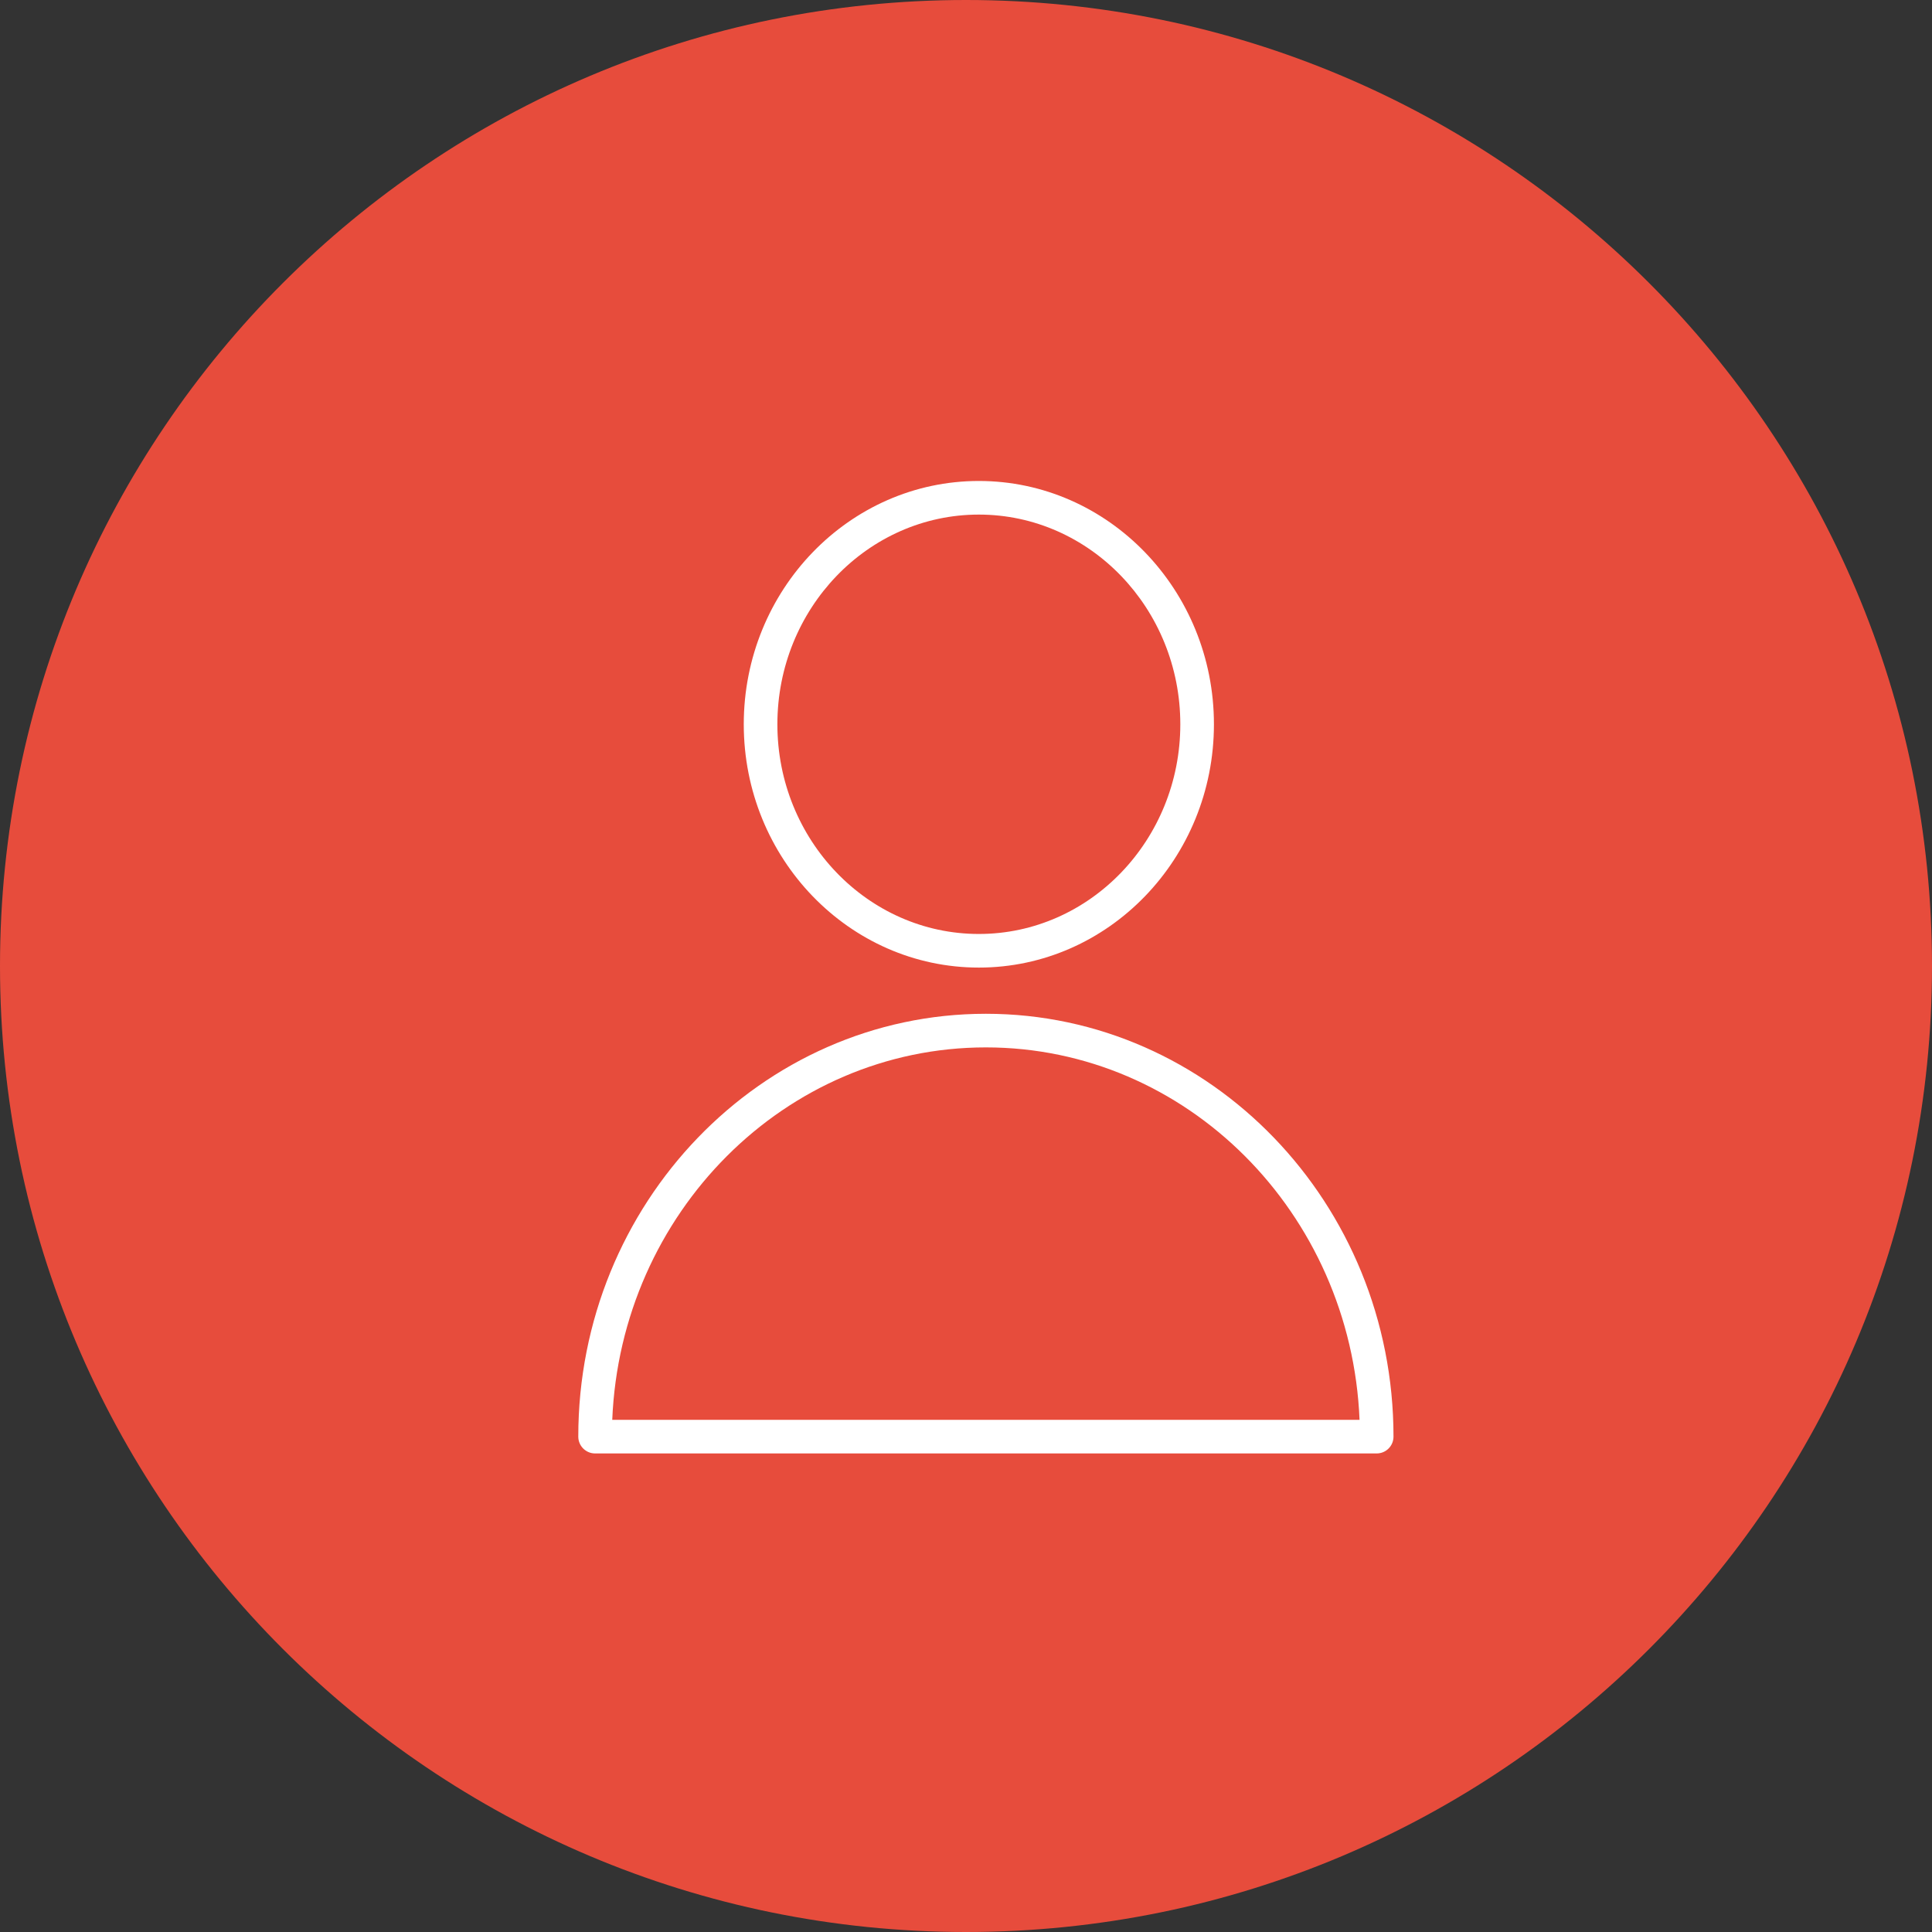
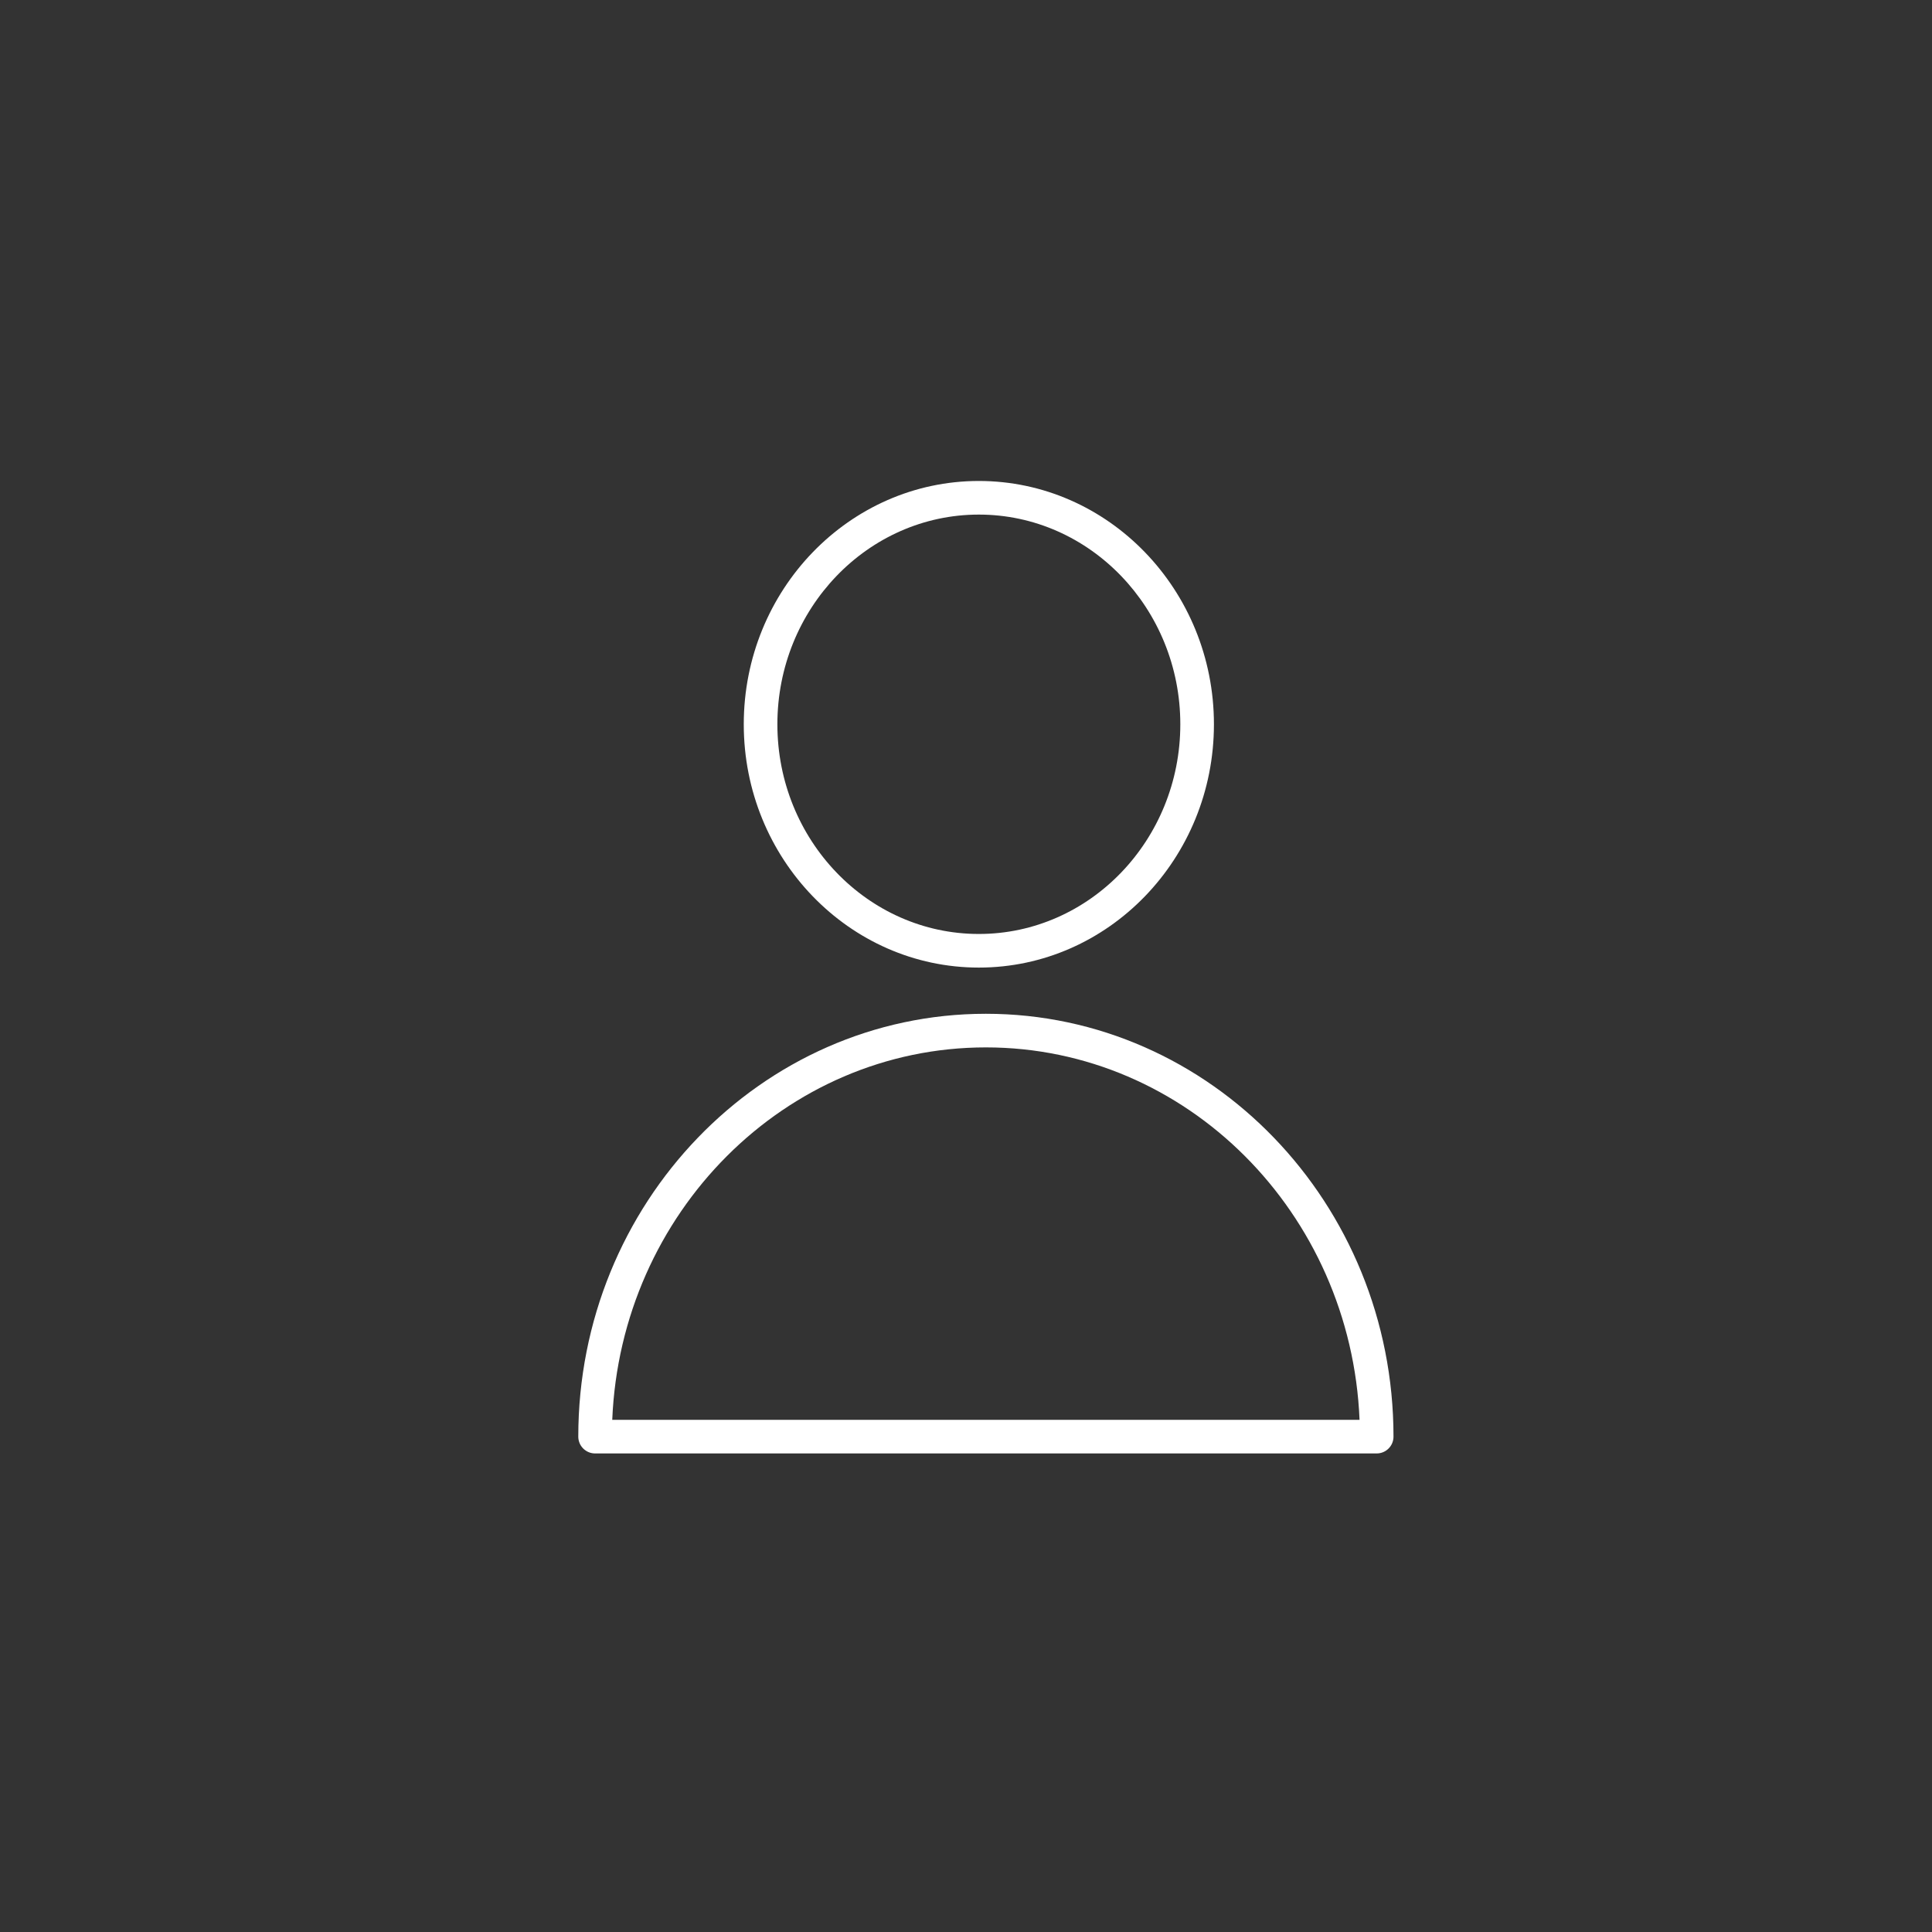
<svg xmlns="http://www.w3.org/2000/svg" viewBox="0 0 100.00 100.00" data-guides="{&quot;vertical&quot;:[],&quot;horizontal&quot;:[]}">
  <rect x="0" y="0" width="100.00" height="100.00" fill="#333333" stroke="none" />
-   <path color="rgb(51, 51, 51)" fill-rule="evenodd" fill="#e74c3c" x="0" y="0" width="100" height="100" rx="50" ry="50" id="tSvg135e63bb0cb" title="Rectangle 4" fill-opacity="1" stroke="none" stroke-opacity="1" d="M0 50C0 22.386 22.386 0 50 0H50C77.614 0 100 22.386 100 50H100C100 77.614 77.614 100 50 100H50C22.386 100 0 77.614 0 50Z" />
-   <path fill="#ffffff" stroke="#000000" fill-opacity="1" stroke-width="0" stroke-opacity="1" color="rgb(51, 51, 51)" fill-rule="evenodd" id="tSvg82cf2a81e6" title="Path 8" d="M51.029 52.473C39.396 52.473 29.932 62.292 29.932 74.36C29.932 74.841 30.322 75.23 30.802 75.23C44.287 75.23 57.772 75.23 71.257 75.23C71.737 75.23 72.127 74.841 72.127 74.36C72.127 62.292 62.663 52.473 51.029 52.473ZM31.69 73.49C32.129 62.783 40.636 54.213 51.03 54.213C61.424 54.213 69.93 62.783 70.37 73.49C57.477 73.49 44.583 73.49 31.69 73.49ZM50.665 50.082C57.374 50.082 62.833 44.433 62.833 37.489C62.833 30.544 57.375 24.895 50.665 24.895C43.955 24.895 38.497 30.544 38.497 37.489C38.497 44.433 43.955 50.082 50.665 50.082ZM50.665 26.635C56.415 26.635 61.093 31.504 61.093 37.489C61.093 43.473 56.415 48.342 50.665 48.342C44.915 48.342 40.237 43.473 40.237 37.489C40.237 31.504 44.915 26.635 50.665 26.635Z" />
+   <path fill="#ffffff" stroke="#000000" fill-opacity="1" stroke-width="0" stroke-opacity="1" color="rgb(51, 51, 51)" fill-rule="evenodd" id="tSvg82cf2a81e6" title="Path 8" d="M51.029 52.473C39.396 52.473 29.932 62.292 29.932 74.36C29.932 74.841 30.322 75.23 30.802 75.23C44.287 75.23 57.772 75.23 71.257 75.23C71.737 75.23 72.127 74.841 72.127 74.36C72.127 62.292 62.663 52.473 51.029 52.473M31.69 73.49C32.129 62.783 40.636 54.213 51.03 54.213C61.424 54.213 69.93 62.783 70.37 73.49C57.477 73.49 44.583 73.49 31.69 73.49ZM50.665 50.082C57.374 50.082 62.833 44.433 62.833 37.489C62.833 30.544 57.375 24.895 50.665 24.895C43.955 24.895 38.497 30.544 38.497 37.489C38.497 44.433 43.955 50.082 50.665 50.082ZM50.665 26.635C56.415 26.635 61.093 31.504 61.093 37.489C61.093 43.473 56.415 48.342 50.665 48.342C44.915 48.342 40.237 43.473 40.237 37.489C40.237 31.504 44.915 26.635 50.665 26.635Z" />
  <defs />
</svg>